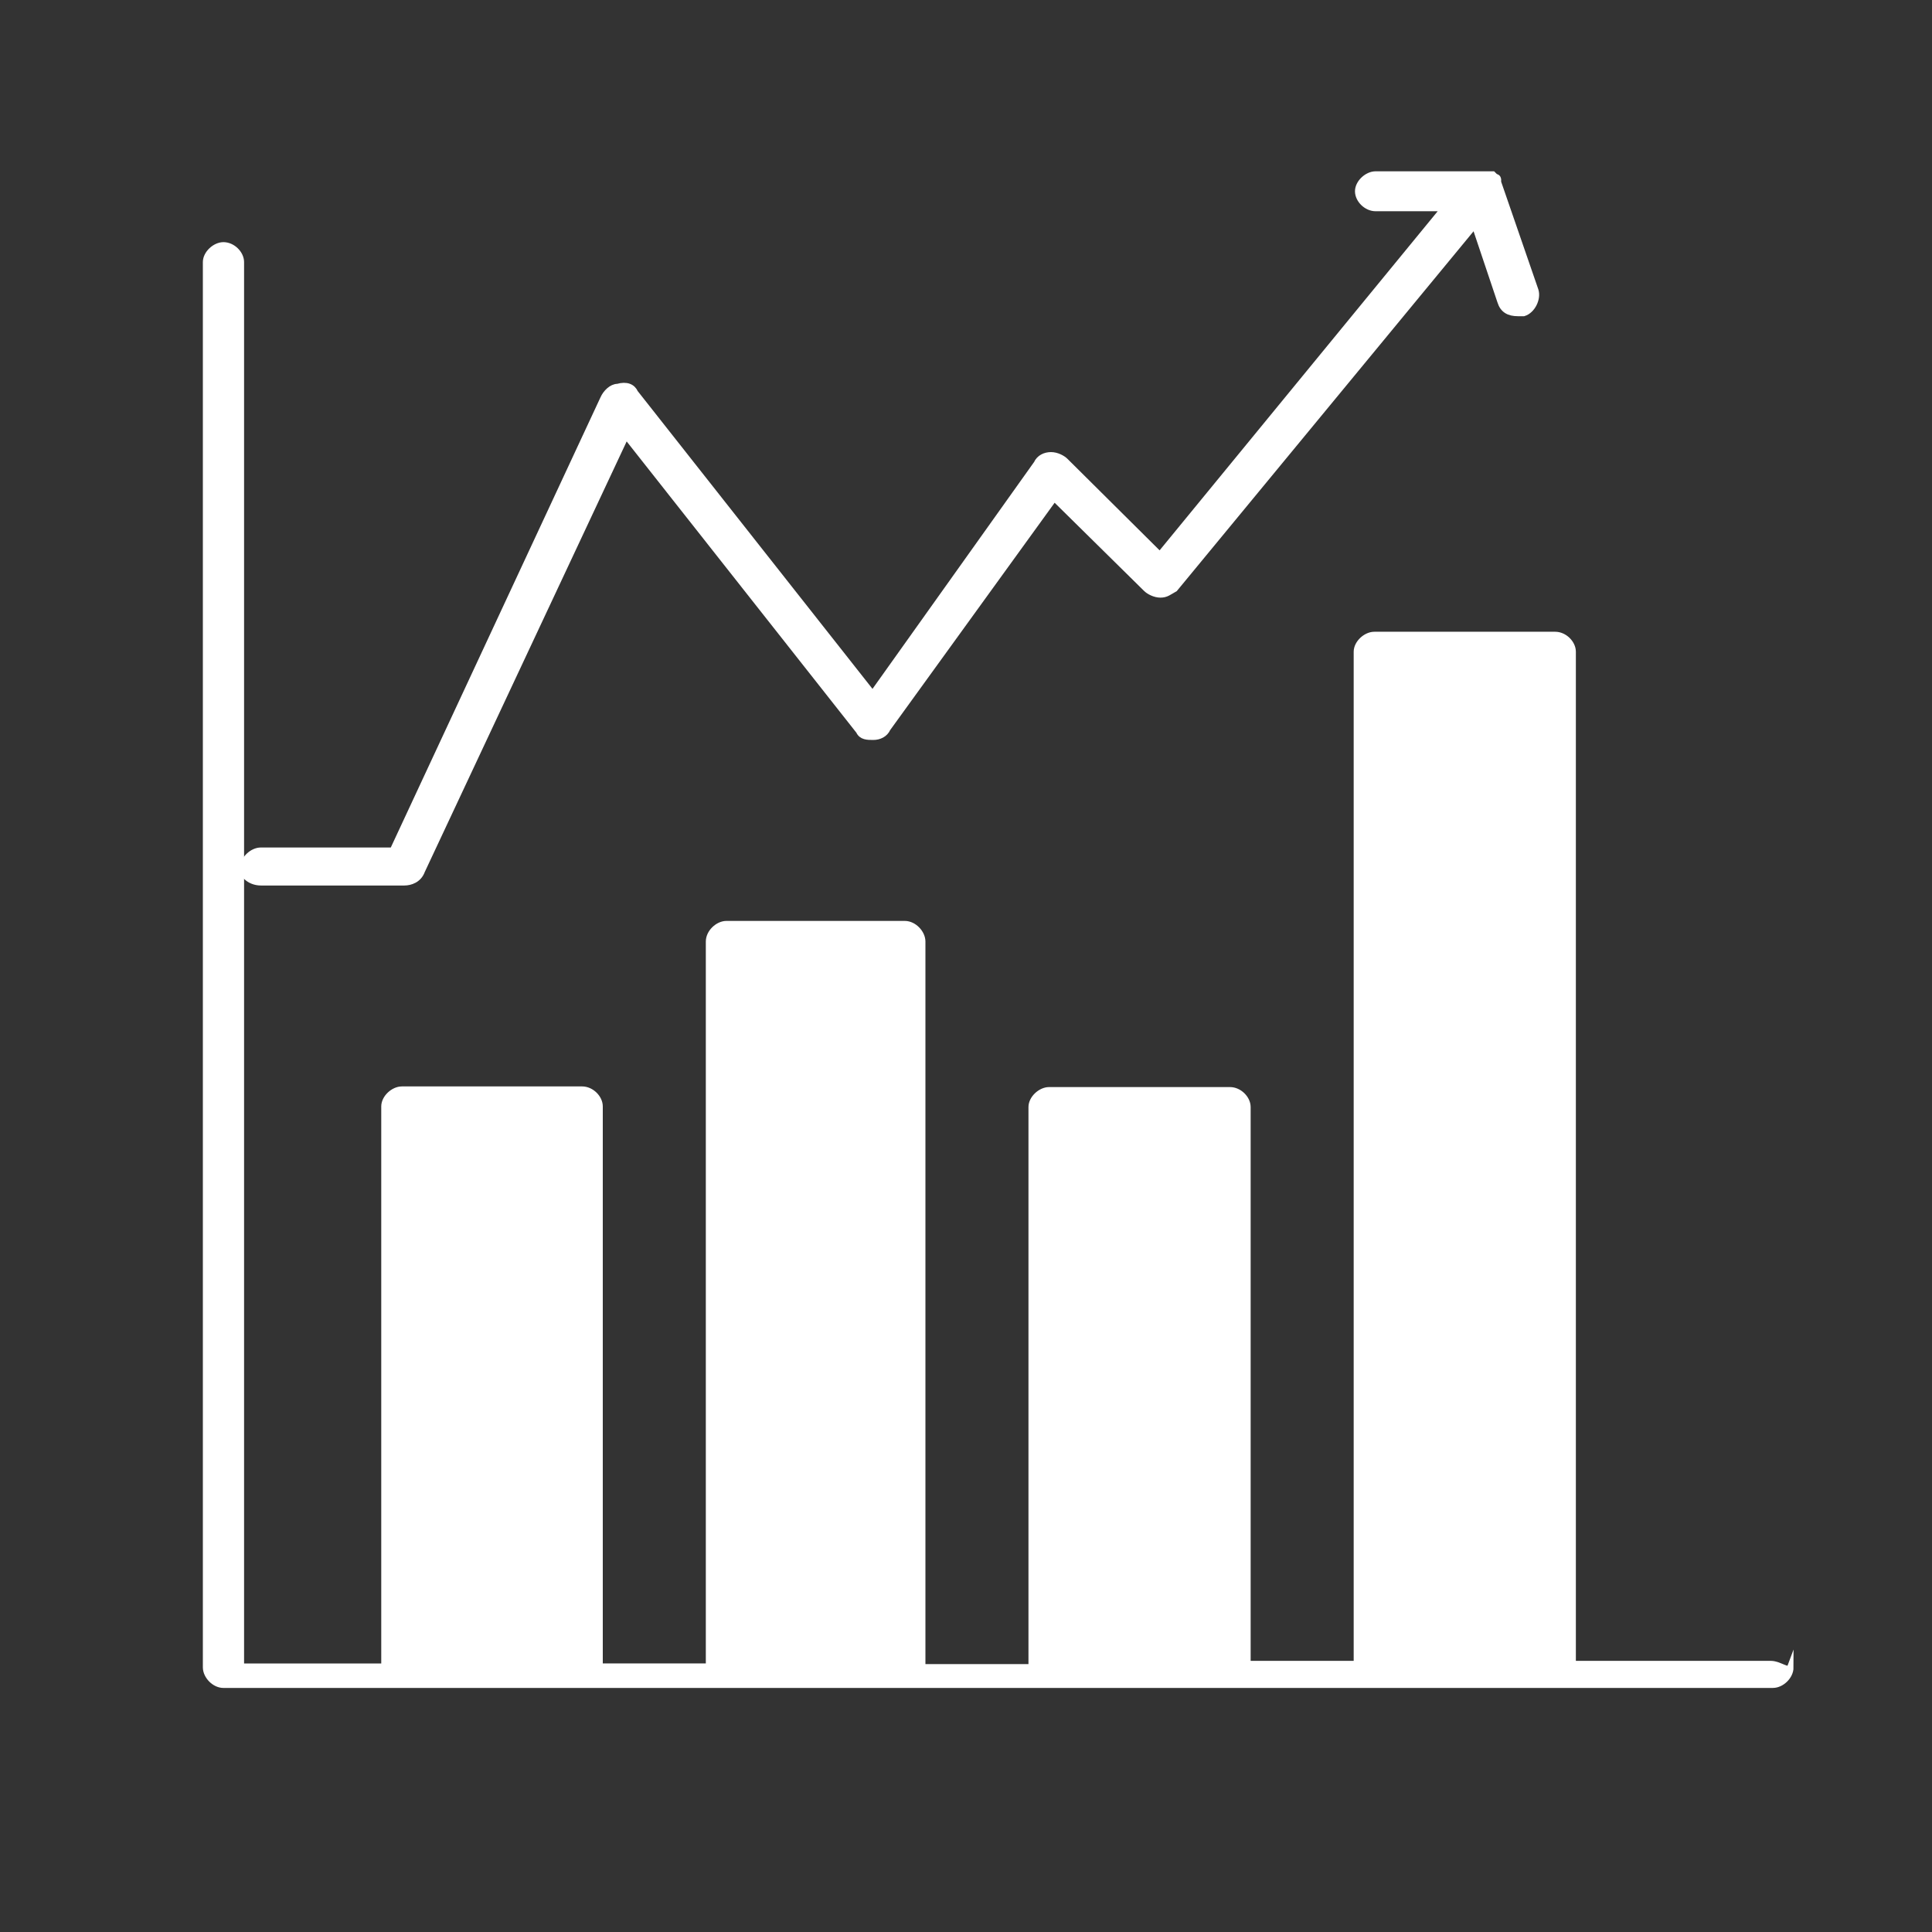
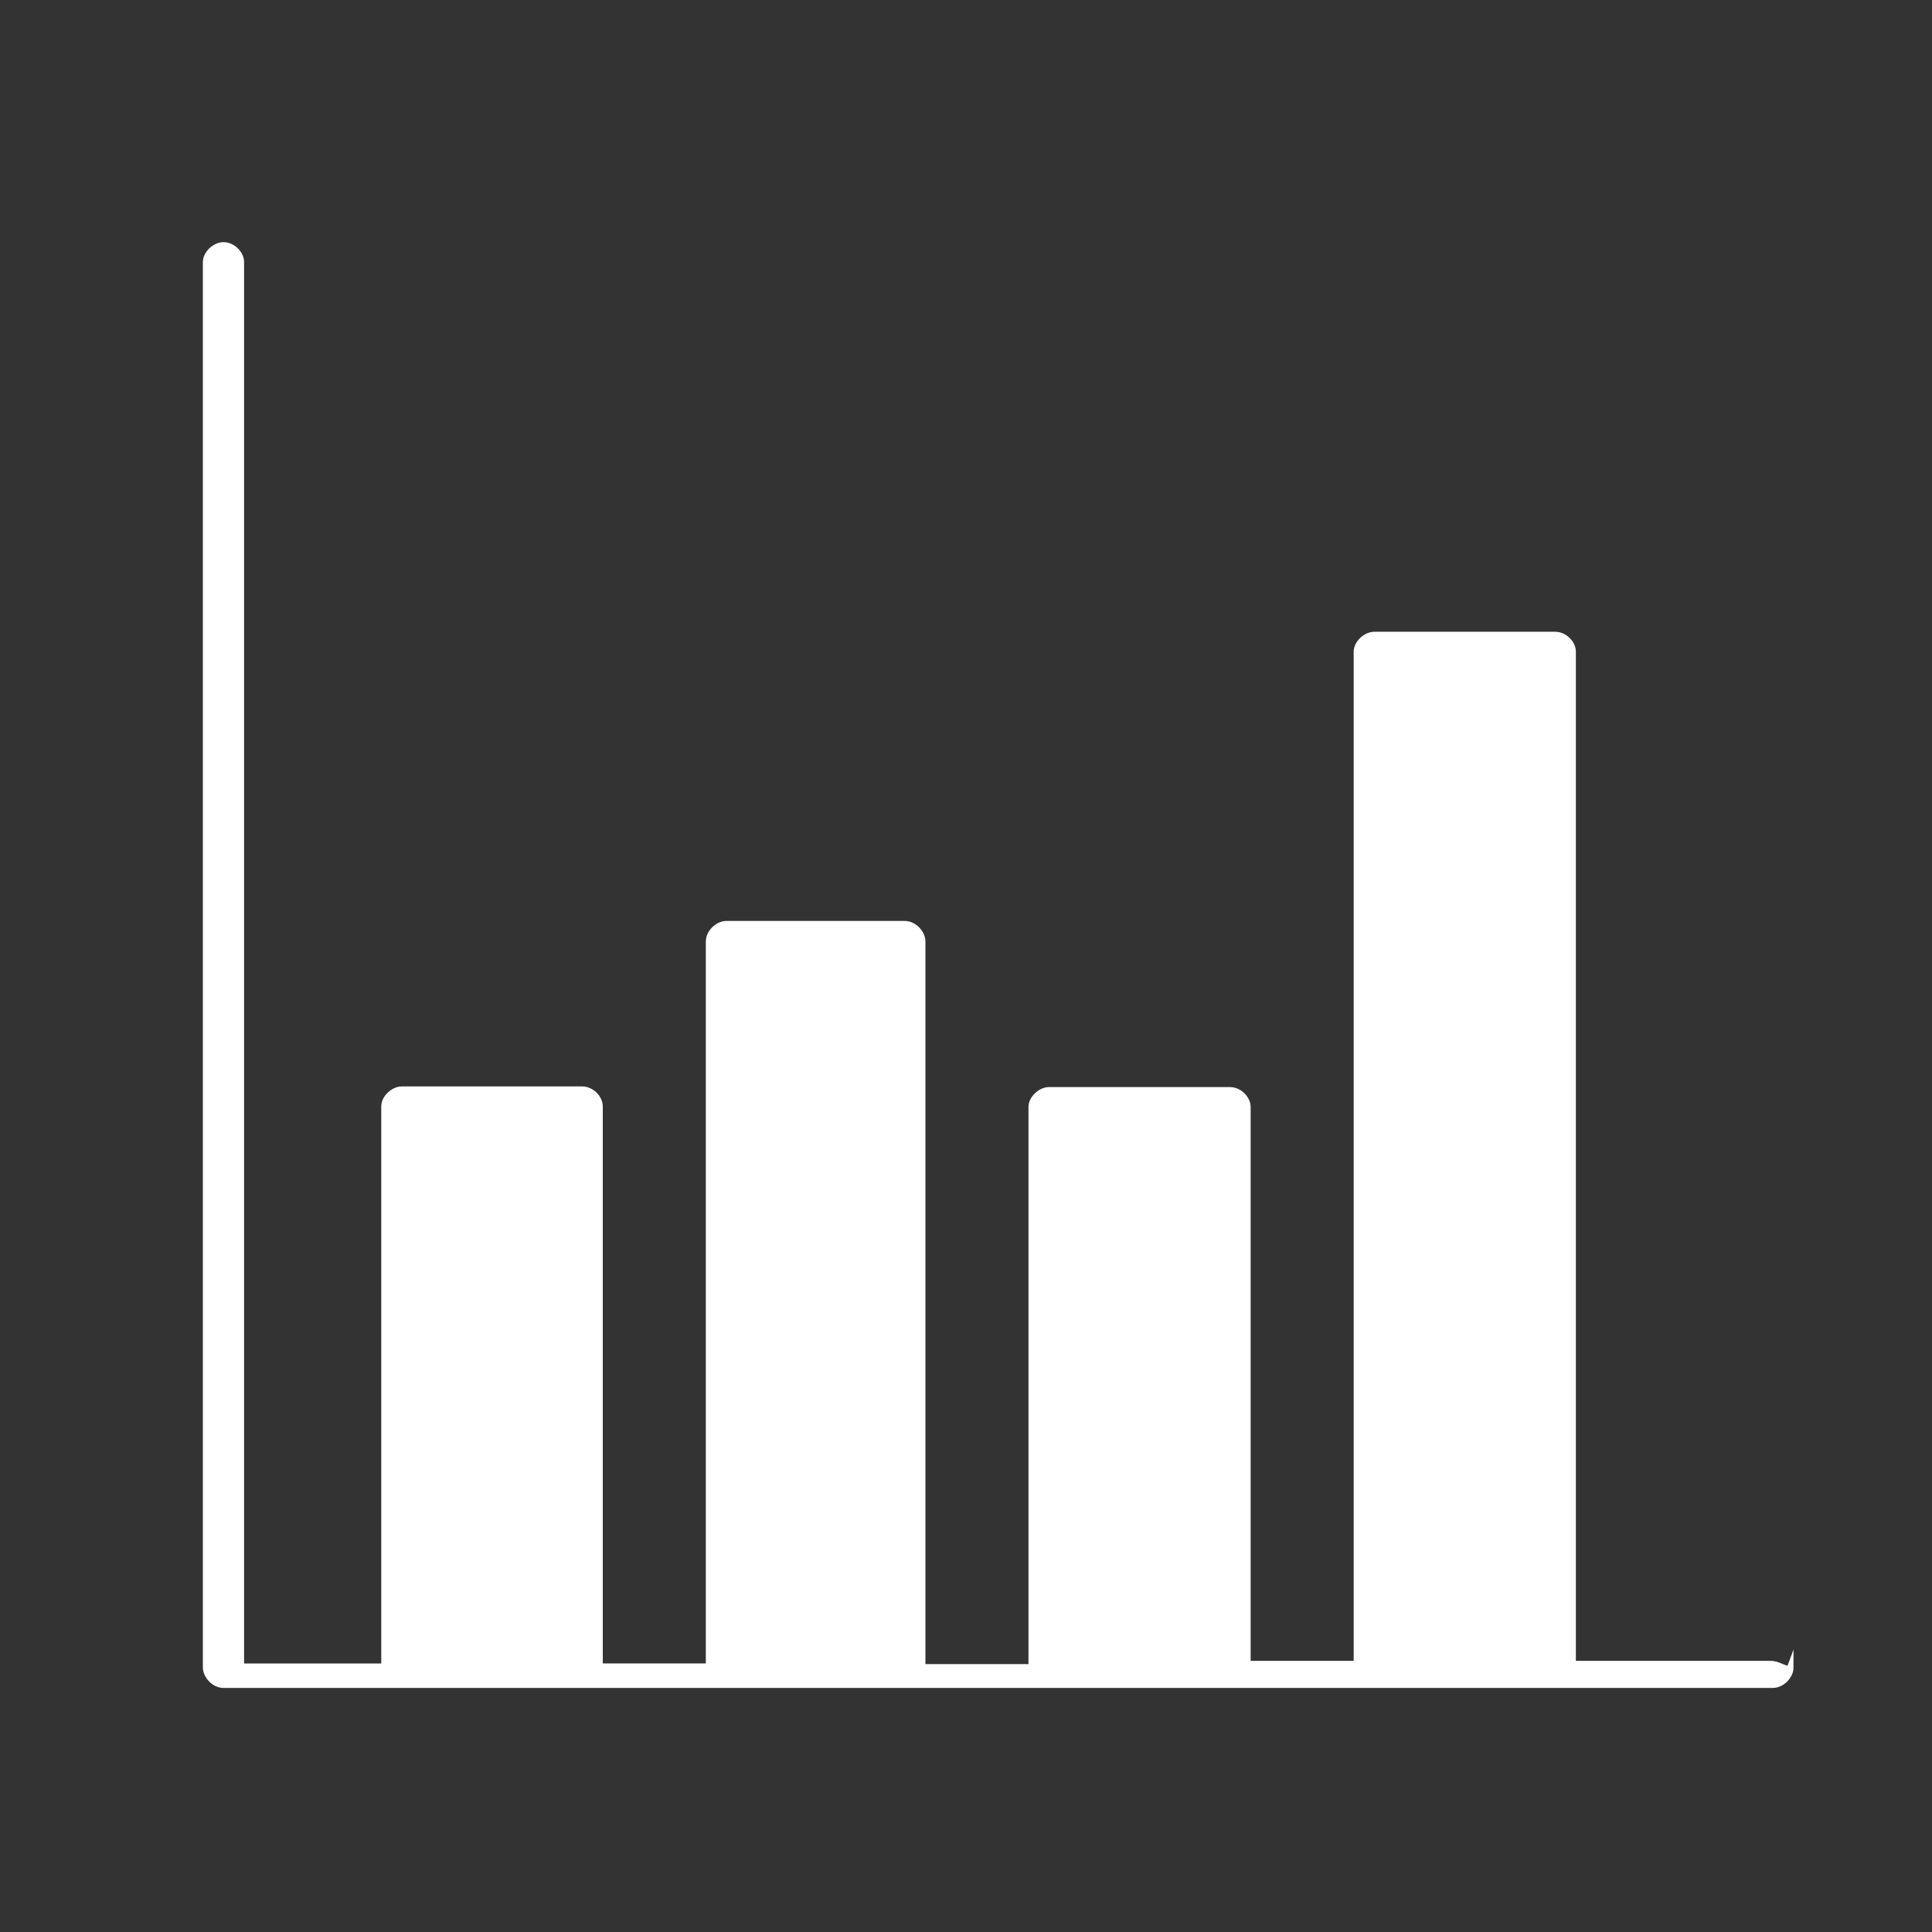
<svg xmlns="http://www.w3.org/2000/svg" version="1.1" id="Layer_1" x="0px" y="0px" viewBox="0 0 300 300" style="enable-background:new 0 0 300 300;" xml:space="preserve">
  <rect x="0" y="0" width="300" height="300" fill="#333333" stroke="none" />
  <style type="text/css">
	.st0{fill:#FFFFFF;stroke:#FFFFFF;stroke-miterlimit:10;}
</style>
  <g>
    <g>
      <g>
        <g id="B185_x2C__Analysis_x2C__Analytic_x2C__Analytics_x2C__Chart">
          <g>
            <g>
              <g>
                <path class="st0" d="M275,258.4h-30.8V101.2c0-1.3-1.3-2.6-2.7-2.6h-28.1c-1.3,0-2.7,1.3-2.7,2.6v157.2h-17v-86.5         c0-1.3-1.3-2.6-2.7-2.6h-28.1c-1.3,0-2.7,1.3-2.7,2.6v87h-17V146.2c0-1.3-1.3-2.7-2.7-2.7h-27.7c-1.3,0-2.7,1.3-2.7,2.7         v112.6h-17v-87c0-1.3-1.3-2.6-2.7-2.6H62.4c-1.3,0-2.7,1.3-2.7,2.6v87H37.4V134.3V40.7c0-1.3-1.3-2.6-2.7-2.6         c-1.3,0-2.7,1.3-2.7,2.6v19.4v5.3v11v5.3v11v5.3v11v5.3v11v5.3v11v5.3v11v5.3v11v5.3v11v5.3v11v5.3v11v5.3v30.5         c0,1.3,1.3,2.7,2.7,2.7h28.1h27.7h22.3H141h22.3h28.1h22.3h28.1h33.5c1.3,0,2.7-1.3,2.7-2.7         C277.7,259.7,276.3,258.4,275,258.4z" />
-                 <path class="st0" d="M40.5,137h22.3c0.9,0,2.2-0.4,2.7-1.8l31.7-67.6l36.2,45.9c0.4,0.9,1.3,0.9,2.2,0.9         c0.9,0,1.8-0.4,2.2-1.3l25.9-35.8l14.3,14.1c0.4,0.4,1.3,0.9,2.2,0.9c0.9,0,1.3-0.4,2.2-0.9L229,34.9l4,11.9         c0.4,1.3,1.3,1.8,2.7,1.8c0.4,0,0.4,0,0.9,0c1.3-0.4,2.2-2.2,1.8-3.5l-5.8-16.8l0,0c0,0,0,0,0-0.4l0,0l0,0c0,0,0-0.4-0.4-0.4         l0,0l-0.4-0.4l0,0c0,0,0,0-0.4,0l0,0h-0.4l0,0h-0.4l0,0l0,0h-17c-1.3,0-2.7,1.3-2.7,2.6c0,1.3,1.3,2.6,2.7,2.6h10.7         l-44.2,53.9l-14.7-14.6c-0.4-0.4-1.3-0.9-2.2-0.9c-0.9,0-1.8,0.4-2.2,1.3l-25.5,35.8L98.6,61c-0.4-0.9-1.3-1.3-2.7-0.9         c-0.9,0-1.8,0.9-2.2,1.8L61,132.1H40.5c-1.3,0-2.7,1.3-2.7,2.6C37.4,135.6,38.7,137,40.5,137z" />
              </g>
            </g>
          </g>
        </g>
      </g>
    </g>
  </g>
</svg>